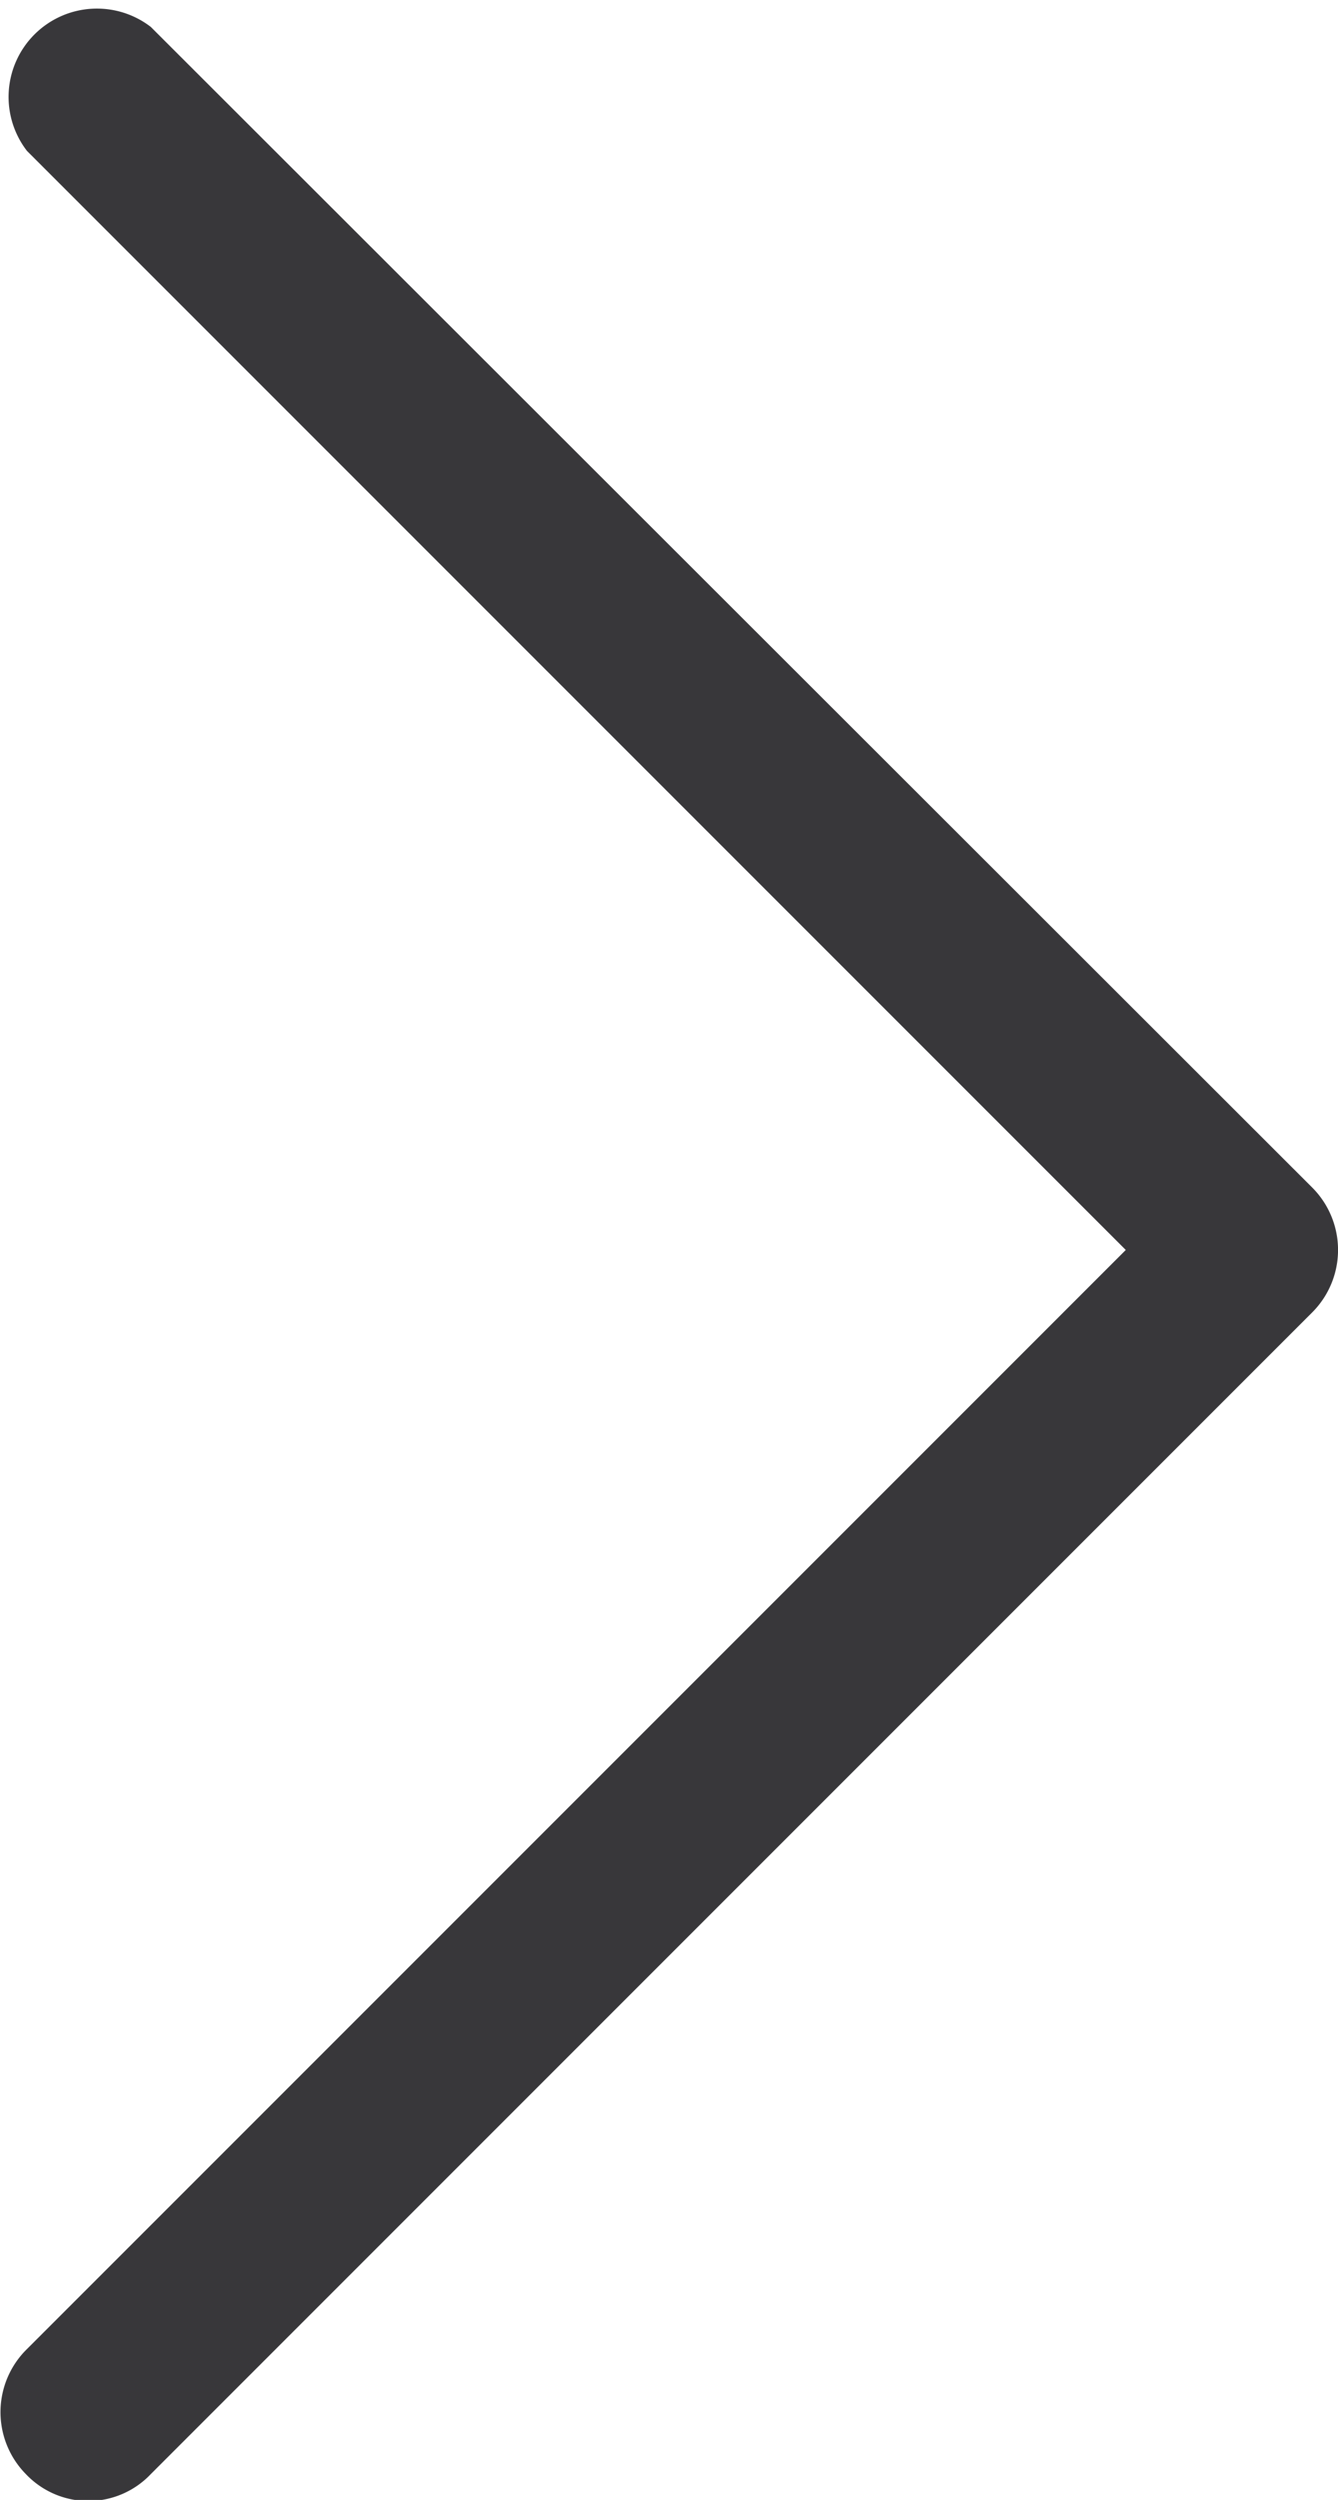
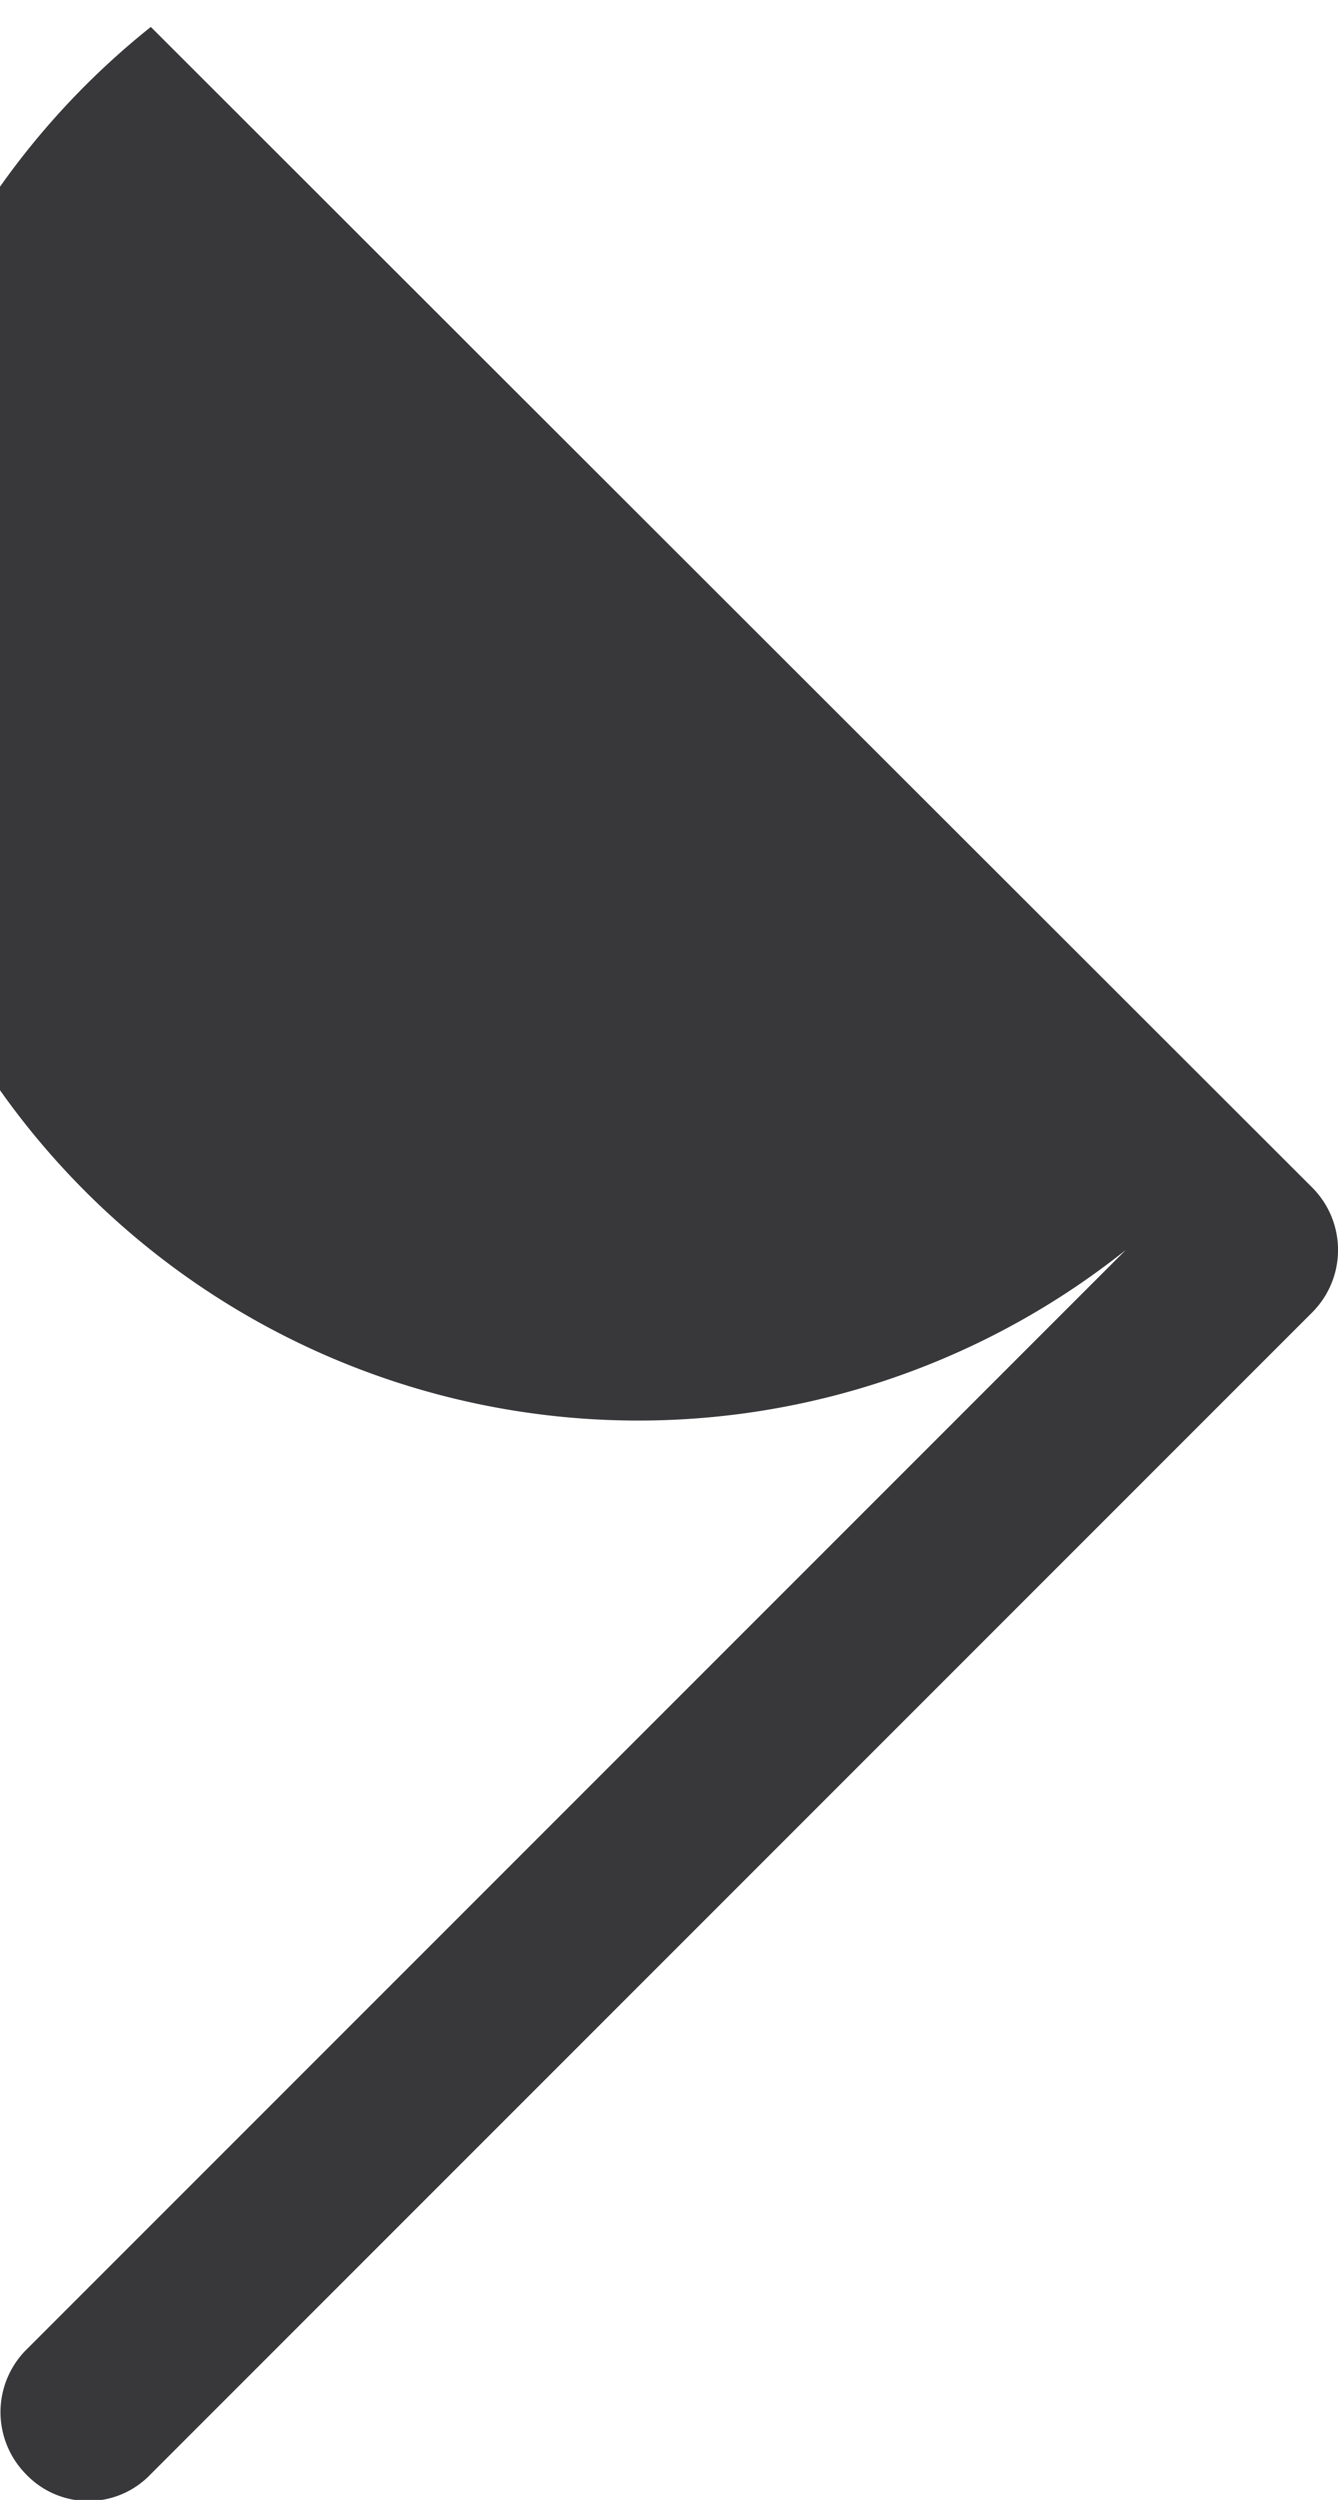
<svg xmlns="http://www.w3.org/2000/svg" viewBox="0 0 49.68 92.8">
  <defs>
    <style>.cls-1{fill:#38373a;}</style>
  </defs>
  <title>chevron-right</title>
  <g id="Calque_2" data-name="Calque 2">
    <g id="Calque_1-2" data-name="Calque 1">
-       <path class="cls-1" d="M5.6,91.84a3.2,3.2,0,0,1-2.32,1,3.2,3.2,0,0,1-2.32-1A3.28,3.28,0,0,1,1,87.2l40.8-40.8L1,5.6A3.28,3.28,0,0,1,5.6,1L48.72,44.08a3.28,3.28,0,0,1,0,4.64Z" />
+       <path class="cls-1" d="M5.6,91.84a3.2,3.2,0,0,1-2.32,1,3.2,3.2,0,0,1-2.32-1A3.28,3.28,0,0,1,1,87.2l40.8-40.8A3.28,3.28,0,0,1,5.6,1L48.72,44.08a3.28,3.28,0,0,1,0,4.64Z" />
    </g>
  </g>
</svg>